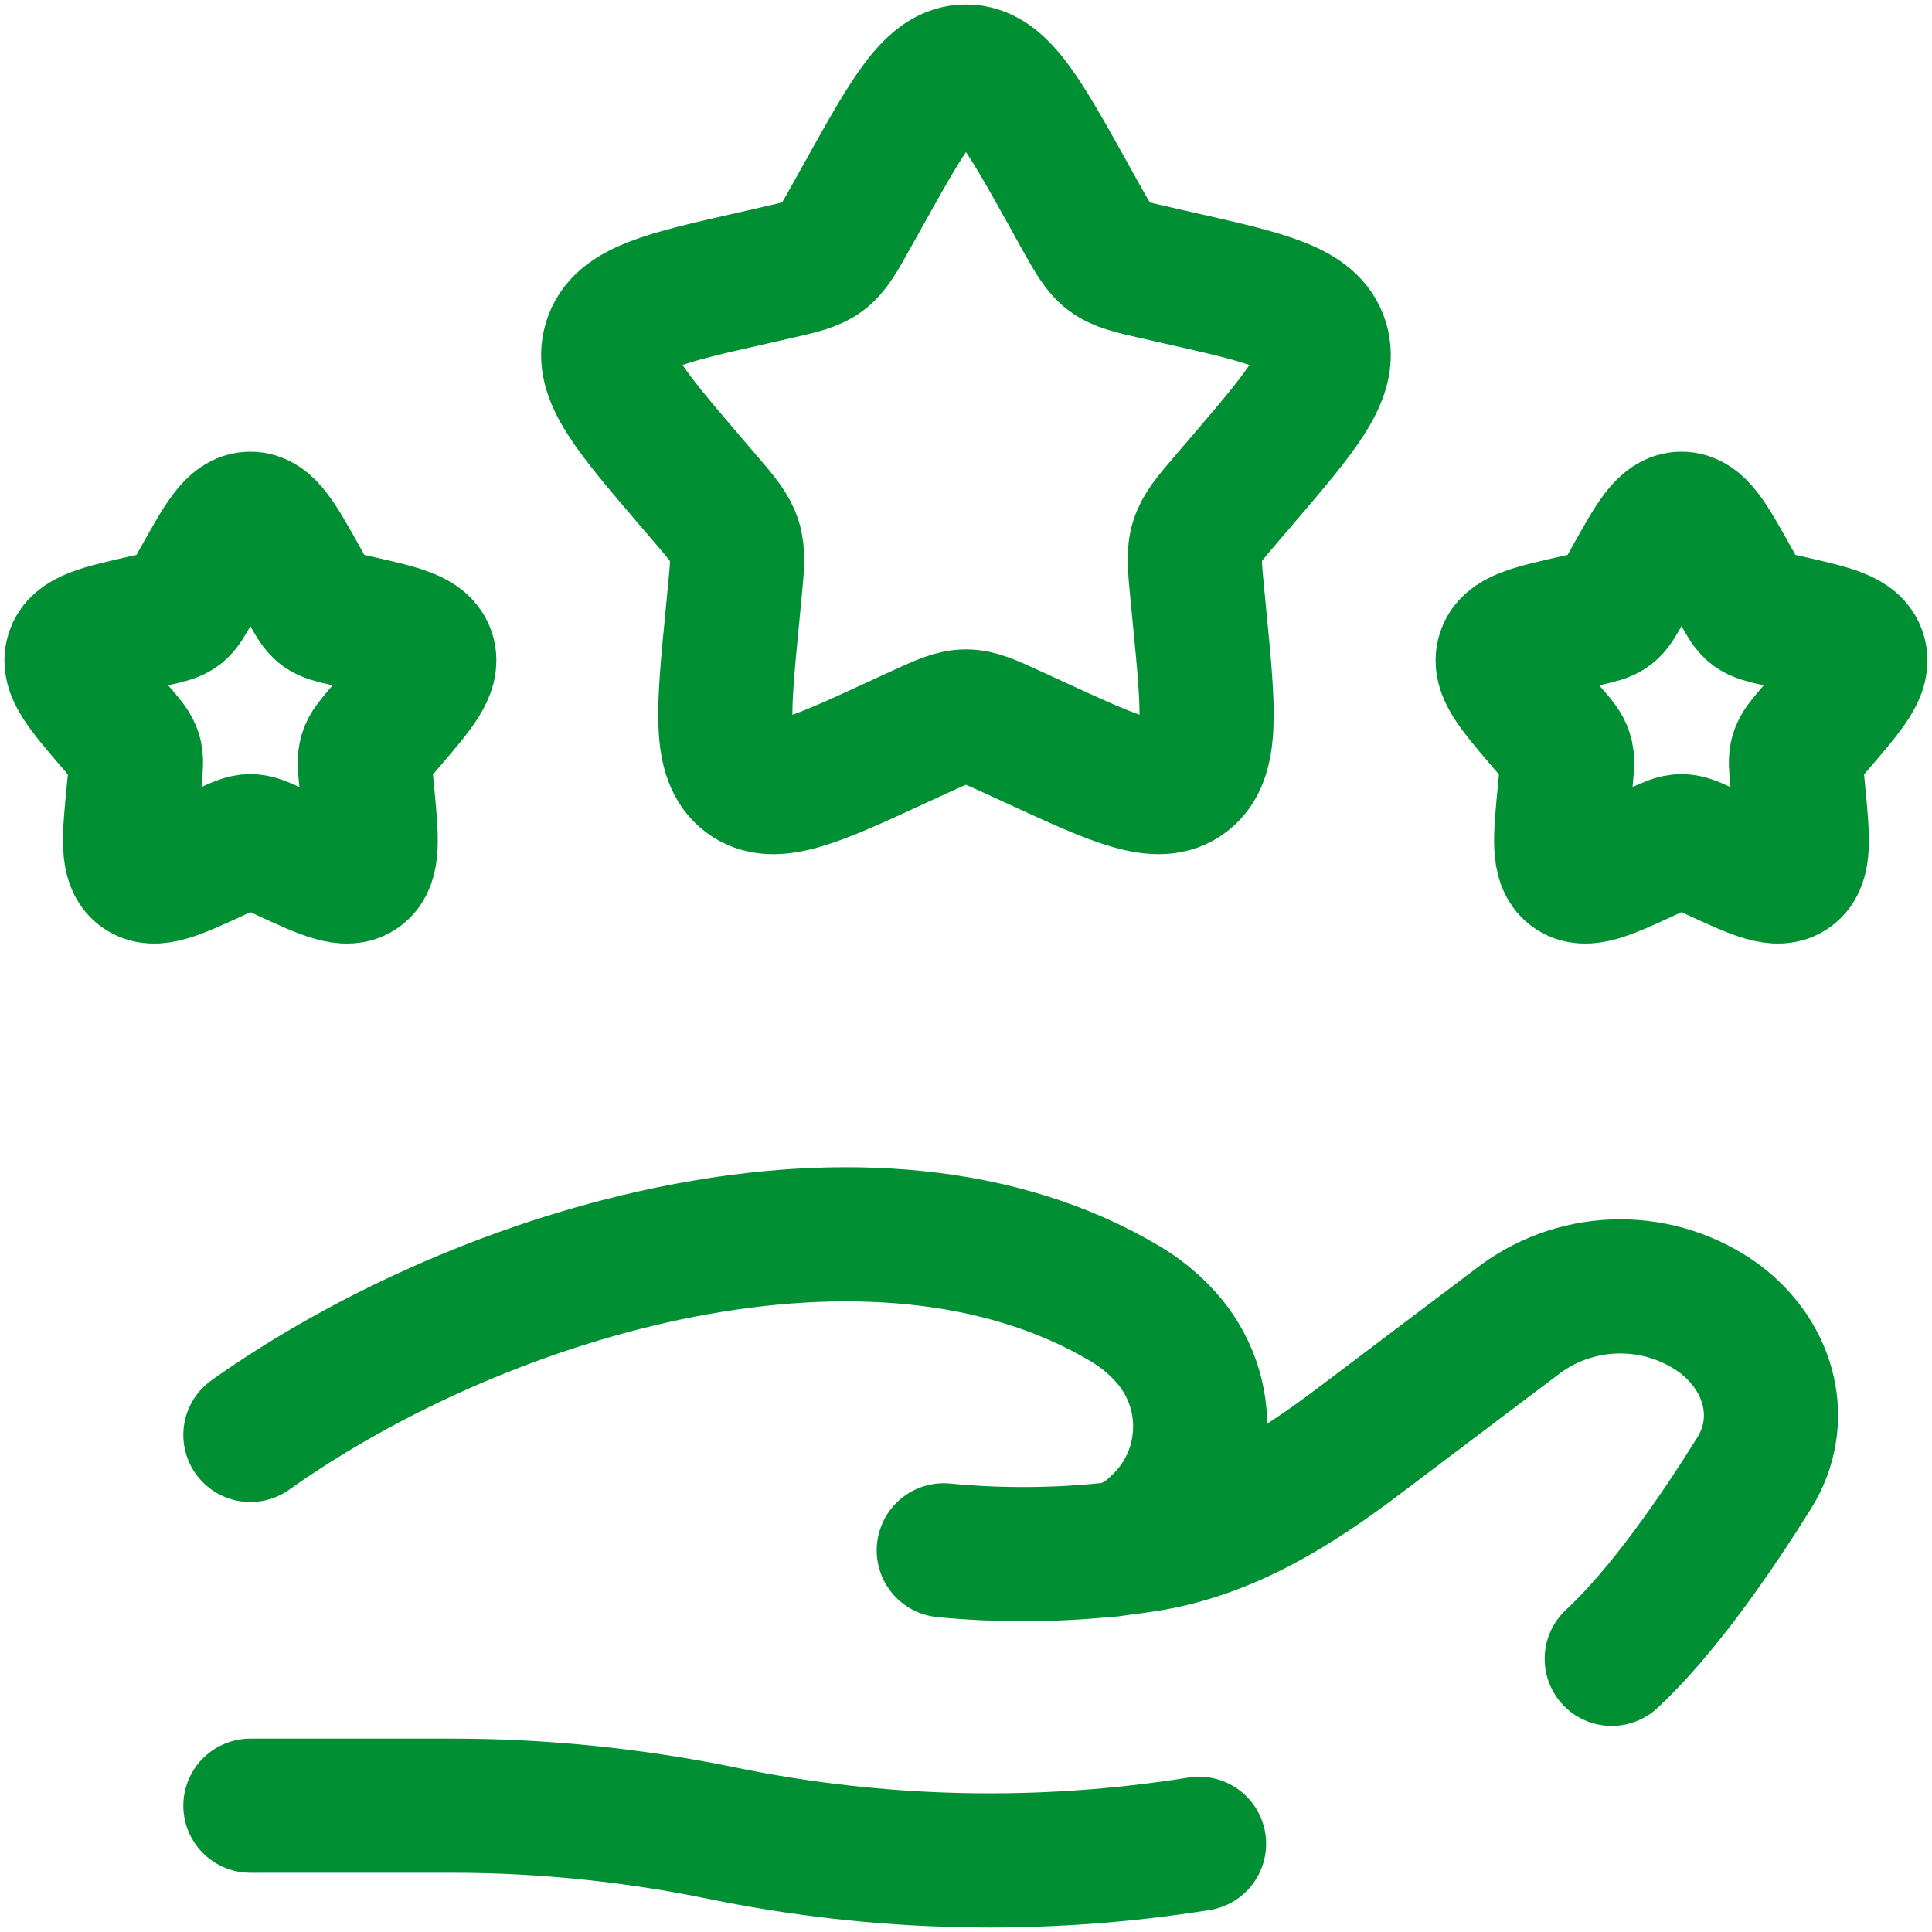
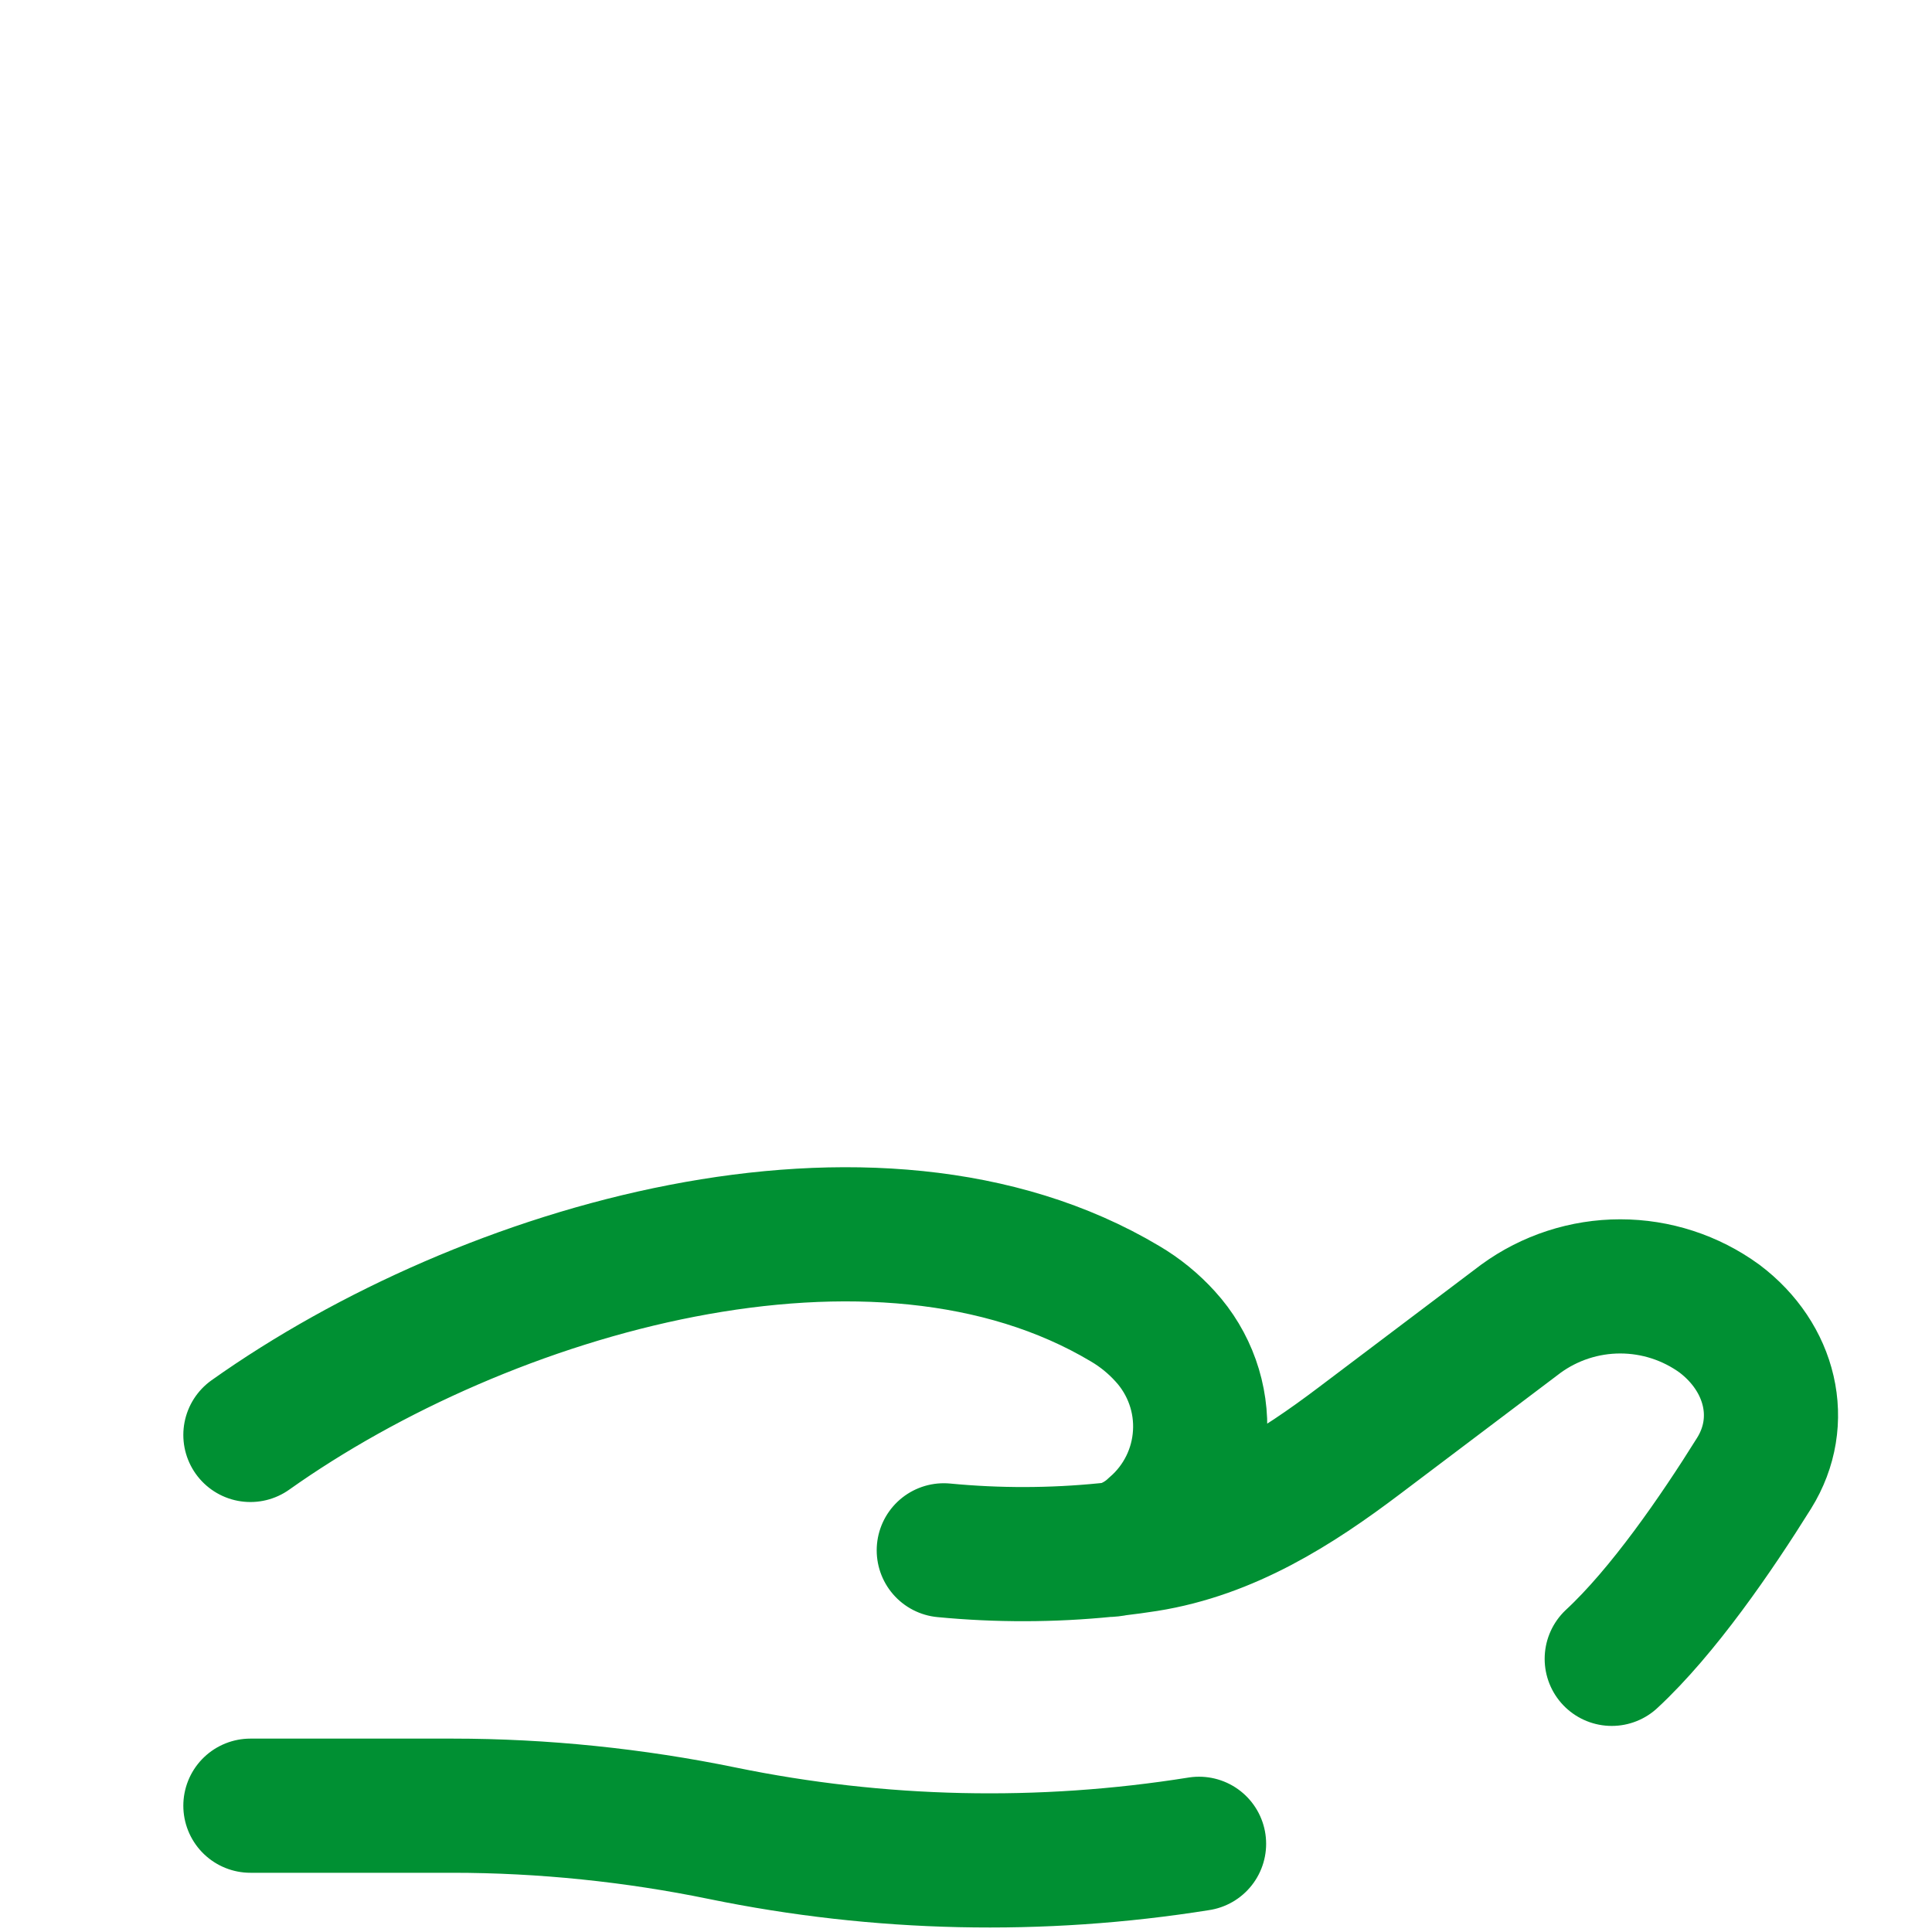
<svg xmlns="http://www.w3.org/2000/svg" width="72" height="72" viewBox="0 0 72 72" fill="none">
-   <path d="M32.202 7.21C33.892 4.18 34.735 2.667 35.998 2.667C37.262 2.667 38.105 4.18 39.795 7.21L40.228 7.993C40.712 8.857 40.952 9.287 41.325 9.57C41.698 9.853 42.165 9.96 43.098 10.17L43.945 10.363C47.225 11.103 48.865 11.476 49.255 12.73C49.645 13.983 48.528 15.293 46.292 17.907L45.712 18.583C45.078 19.326 44.762 19.697 44.618 20.157C44.475 20.616 44.522 21.113 44.618 22.103L44.705 23.003C45.045 26.493 45.212 28.236 44.192 29.013C43.172 29.79 41.635 29.08 38.565 27.666L37.768 27.3C36.898 26.9 36.462 26.7 35.998 26.7C35.535 26.7 35.098 26.9 34.228 27.3L33.432 27.666C30.365 29.083 28.825 29.79 27.805 29.013C26.785 28.236 26.952 26.493 27.292 23.006L27.378 22.103C27.475 21.113 27.522 20.616 27.378 20.157C27.235 19.697 26.918 19.323 26.285 18.583L25.705 17.907C23.472 15.293 22.352 13.983 22.742 12.73C23.132 11.476 24.772 11.103 28.052 10.363L28.898 10.17C29.832 9.96 30.298 9.853 30.672 9.57C31.045 9.287 31.285 8.857 31.765 7.993L32.202 7.21ZM60.765 21.607C61.612 20.09 62.032 19.333 62.665 19.333C63.298 19.333 63.718 20.09 64.565 21.607L64.782 21.997C65.022 22.43 65.142 22.643 65.328 22.787C65.515 22.927 65.748 22.98 66.215 23.087L66.638 23.18C68.278 23.553 69.098 23.736 69.292 24.366C69.488 24.993 68.928 25.646 67.812 26.953L67.522 27.29C67.205 27.663 67.045 27.85 66.975 28.08C66.902 28.306 66.928 28.556 66.975 29.053L67.018 29.503C67.185 31.247 67.272 32.12 66.762 32.507C66.252 32.893 65.485 32.54 63.948 31.833L63.548 31.65C63.115 31.45 62.895 31.35 62.665 31.35C62.432 31.35 62.215 31.45 61.778 31.65L61.382 31.833C59.848 32.54 59.082 32.893 58.568 32.507C58.058 32.12 58.142 31.247 58.312 29.503L58.355 29.053C58.402 28.553 58.428 28.306 58.355 28.08C58.285 27.846 58.125 27.663 57.808 27.29L57.518 26.953C56.402 25.646 55.842 24.993 56.038 24.366C56.232 23.736 57.052 23.553 58.692 23.18L59.115 23.087C59.582 22.98 59.815 22.927 60.002 22.787C60.188 22.643 60.308 22.427 60.548 21.997L60.765 21.607ZM7.432 21.607C8.282 20.09 8.698 19.333 9.332 19.333C9.965 19.333 10.385 20.09 11.232 21.607L11.448 21.997C11.688 22.43 11.808 22.643 11.995 22.787C12.182 22.927 12.415 22.98 12.882 23.087L13.305 23.18C14.945 23.553 15.765 23.736 15.962 24.366C16.155 24.993 15.595 25.646 14.478 26.953L14.188 27.29C13.872 27.663 13.712 27.85 13.642 28.08C13.568 28.306 13.595 28.556 13.642 29.053L13.685 29.503C13.852 31.247 13.938 32.12 13.428 32.507C12.918 32.893 12.148 32.54 10.615 31.833L10.215 31.65C9.782 31.45 9.562 31.35 9.332 31.35C9.098 31.35 8.882 31.45 8.445 31.65L8.048 31.833C6.515 32.54 5.748 32.893 5.235 32.507C4.725 32.12 4.808 31.247 4.978 29.503L5.022 29.053C5.068 28.553 5.095 28.306 5.022 28.08C4.952 27.846 4.792 27.663 4.475 27.29L4.185 26.953C3.068 25.646 2.508 24.993 2.702 24.366C2.898 23.736 3.718 23.553 5.358 23.18L5.782 23.087C6.248 22.98 6.482 22.927 6.668 22.787C6.855 22.643 6.975 22.427 7.215 21.997L7.432 21.607Z" stroke="#009033" stroke-width="5" />
  <path d="M9.332 67.293H16.865C20.232 67.293 23.642 67.646 26.919 68.32C32.769 69.522 38.788 69.655 44.685 68.713M41.585 57.723C41.985 57.676 42.369 57.623 42.735 57.566C45.772 57.083 48.322 55.456 50.655 53.693L56.682 49.143C57.757 48.361 59.053 47.94 60.382 47.94C61.712 47.94 63.007 48.361 64.082 49.143C65.992 50.586 66.579 52.963 65.369 54.903C63.959 57.163 61.972 60.053 60.065 61.82M41.585 57.723C41.463 57.737 41.341 57.751 41.219 57.763M41.585 57.723C42.119 57.579 42.608 57.304 43.009 56.923C43.511 56.489 43.921 55.958 44.215 55.362C44.509 54.767 44.68 54.118 44.719 53.455C44.759 52.792 44.665 52.128 44.443 51.502C44.221 50.876 43.876 50.3 43.429 49.81C42.994 49.328 42.488 48.915 41.929 48.586C32.605 43.023 18.095 47.26 9.332 53.476M41.585 57.723C41.465 57.749 41.342 57.763 41.219 57.763M41.219 57.763C39.208 57.965 37.183 57.969 35.172 57.776" stroke="#009033" stroke-width="5" stroke-linecap="round" />
</svg>